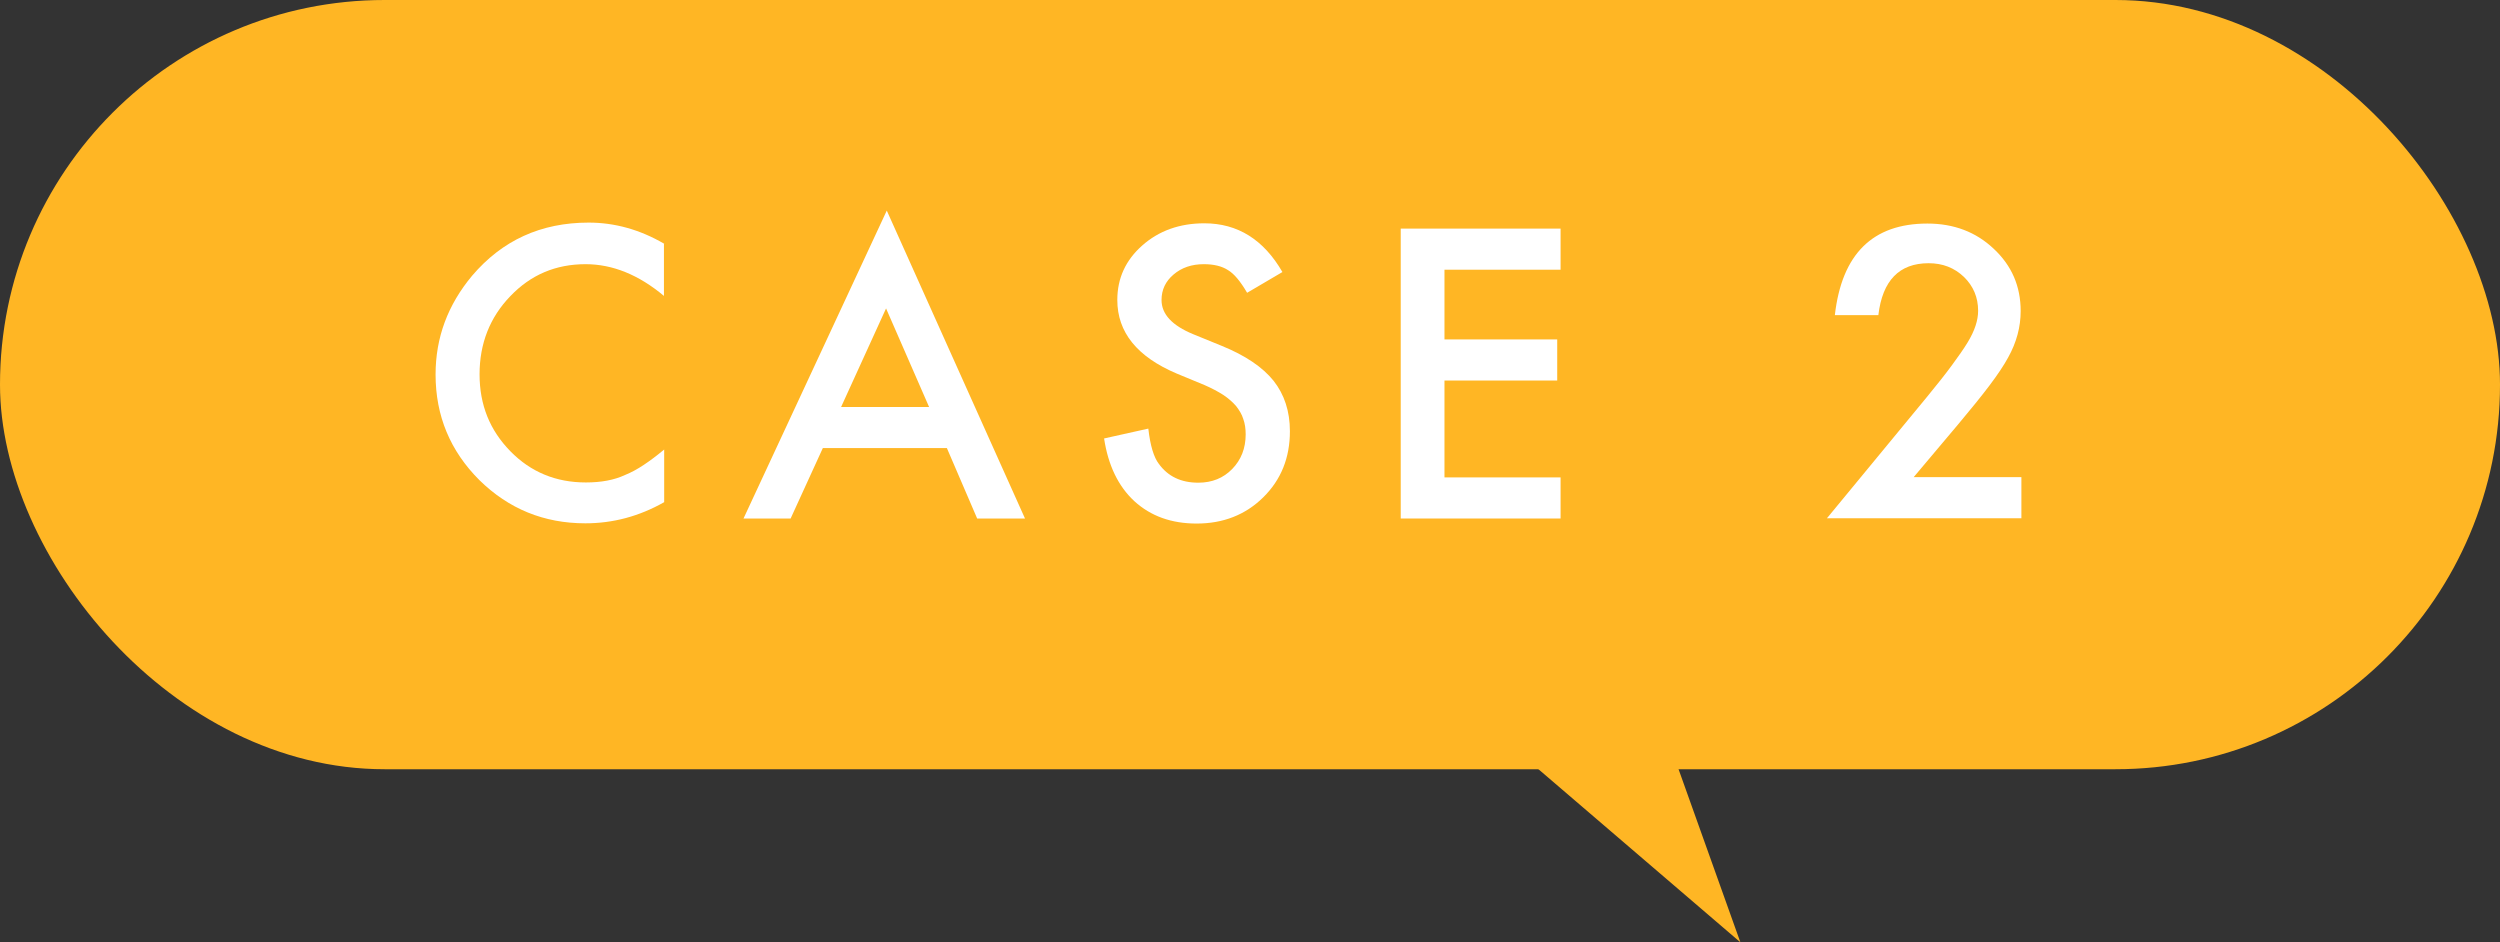
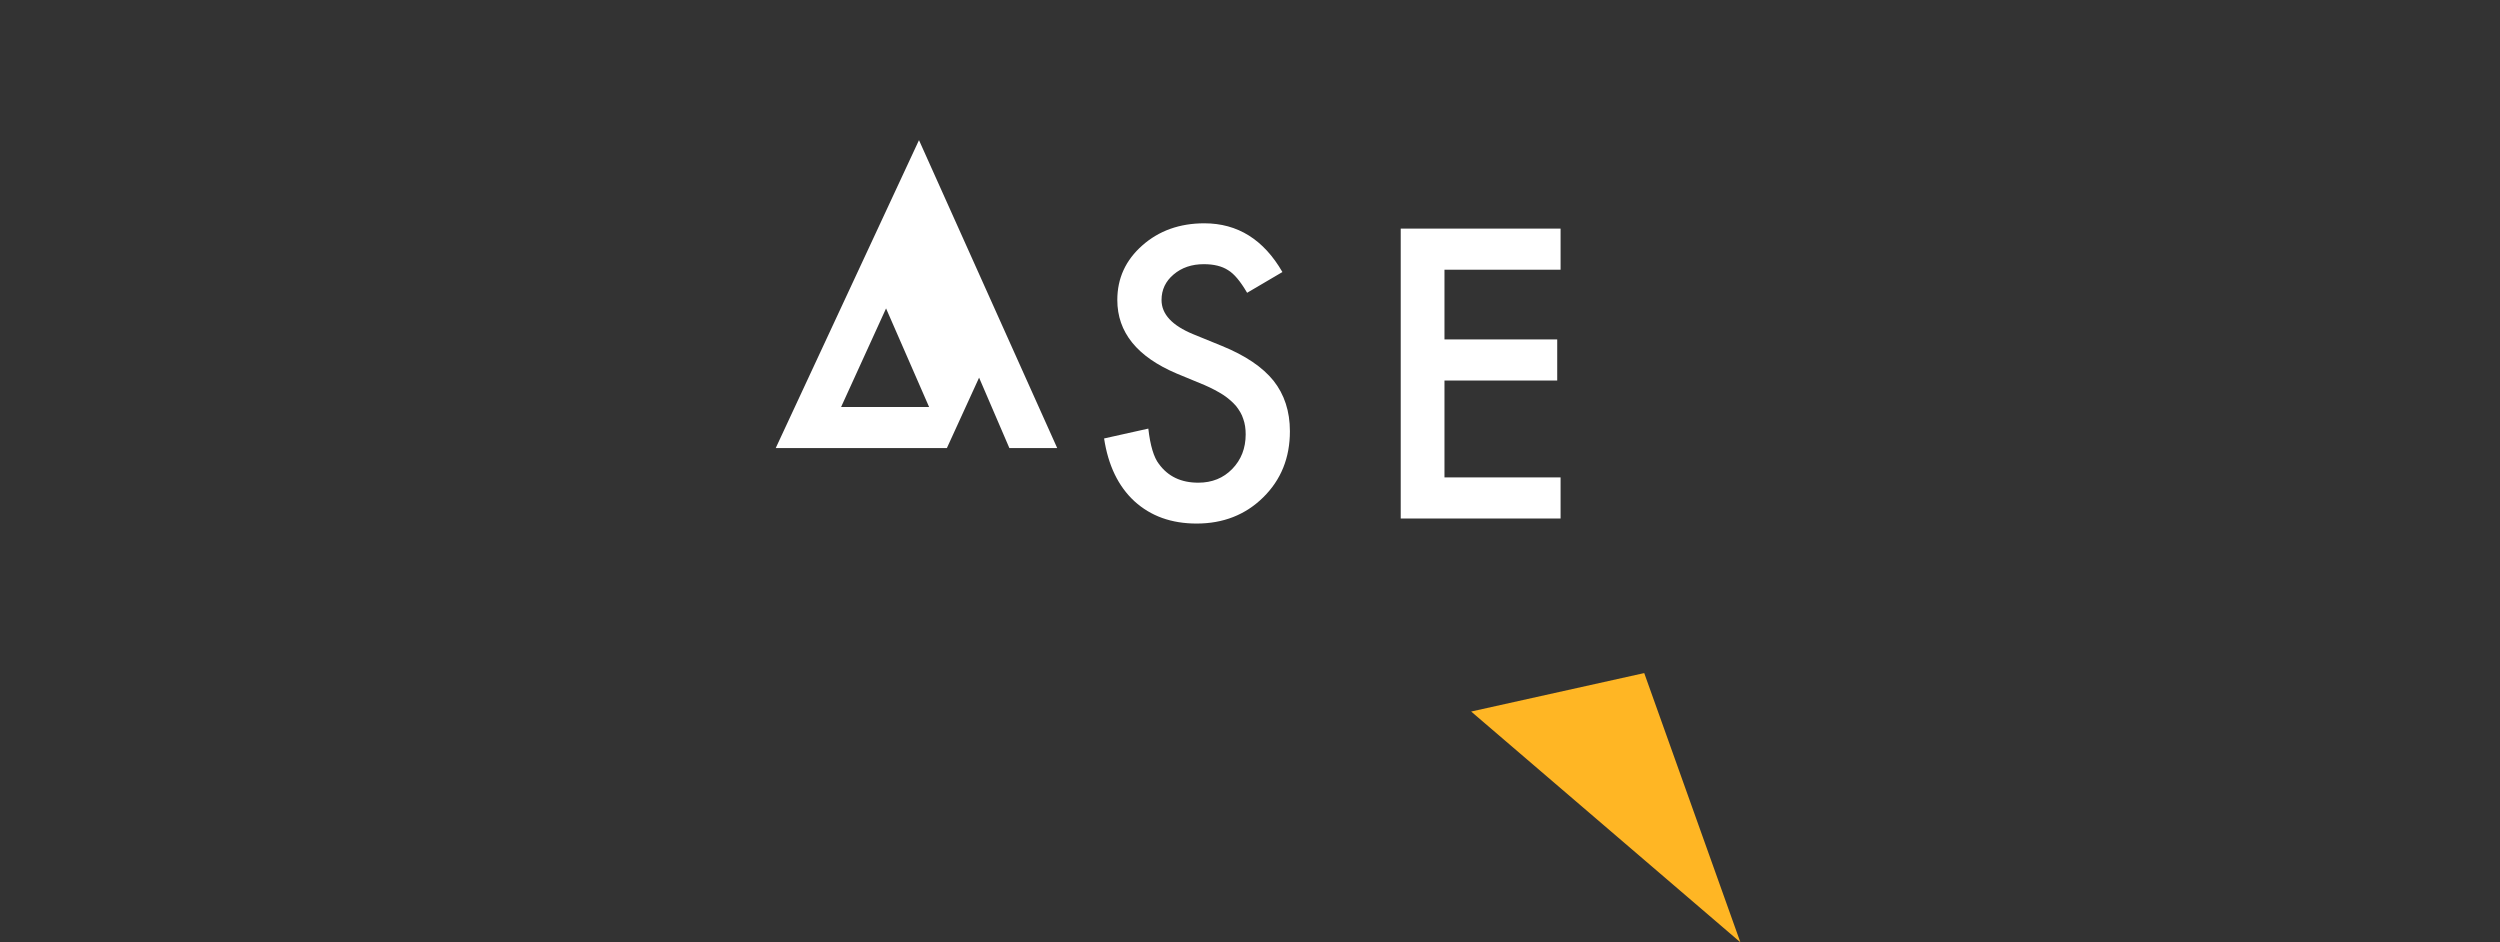
<svg xmlns="http://www.w3.org/2000/svg" viewBox="0 0 104 39.2">
  <rect x="0" y="0" width="104" height="39.2" fill="#333333" stroke="none" />
  <defs>
    <style>.d{fill:#fff;}.e{fill:#ffb624;}</style>
  </defs>
  <g id="a" />
  <g id="b">
    <g id="c">
      <g>
-         <rect class="e" y="0" width="104" height="32" rx="16" ry="16" />
        <g>
-           <path class="d" d="M27.62,10.16v2.15c-1.05-.88-2.14-1.32-3.26-1.32-1.24,0-2.28,.44-3.13,1.33-.85,.88-1.28,1.97-1.28,3.25s.43,2.33,1.28,3.2c.85,.87,1.9,1.3,3.14,1.3,.64,0,1.18-.1,1.63-.31,.25-.1,.51-.24,.78-.42,.27-.18,.55-.39,.85-.64v2.19c-1.04,.59-2.13,.88-3.28,.88-1.72,0-3.19-.6-4.41-1.8-1.21-1.21-1.82-2.67-1.82-4.39,0-1.54,.51-2.9,1.52-4.11,1.25-1.47,2.86-2.21,4.85-2.21,1.08,0,2.13,.29,3.14,.88Z" />
-           <path class="d" d="M39.39,18.64h-5.16l-1.34,2.93h-1.96l5.96-12.81,5.75,12.81h-1.99l-1.26-2.93Zm-.74-1.71l-1.79-4.1-1.87,4.1h3.66Z" />
+           <path class="d" d="M39.39,18.64h-5.16h-1.96l5.96-12.81,5.75,12.81h-1.99l-1.26-2.93Zm-.74-1.71l-1.79-4.1-1.87,4.1h3.66Z" />
          <path class="d" d="M53.36,11.31l-1.48,.87c-.28-.48-.54-.79-.79-.94-.26-.17-.6-.25-1.01-.25-.5,0-.92,.14-1.26,.43-.33,.28-.5,.63-.5,1.06,0,.59,.44,1.06,1.31,1.42l1.2,.49c.98,.4,1.69,.88,2.15,1.45,.45,.57,.68,1.27,.68,2.1,0,1.11-.37,2.02-1.11,2.75-.74,.73-1.67,1.09-2.77,1.09-1.05,0-1.91-.31-2.59-.93-.67-.62-1.09-1.49-1.26-2.61l1.84-.41c.08,.71,.23,1.2,.44,1.47,.38,.52,.92,.78,1.64,.78,.57,0,1.04-.19,1.41-.57,.37-.38,.56-.86,.56-1.44,0-.23-.03-.45-.1-.64-.06-.2-.17-.37-.3-.54-.14-.16-.32-.32-.53-.46-.22-.14-.48-.28-.78-.41l-1.16-.48c-1.65-.7-2.47-1.72-2.47-3.06,0-.91,.35-1.66,1.04-2.27,.69-.61,1.55-.92,2.58-.92,1.39,0,2.47,.68,3.25,2.03Z" />
          <path class="d" d="M64.92,11.22h-4.83v2.9h4.69v1.71h-4.69v4.03h4.83v1.71h-6.65V9.51h6.65v1.71Z" />
-           <path class="d" d="M79.6,19.85h4.49v1.71h-8.09l4.18-5.07c.41-.5,.76-.94,1.03-1.31s.49-.68,.64-.93c.3-.49,.44-.93,.44-1.32,0-.56-.2-1.03-.59-1.41-.4-.38-.88-.57-1.47-.57-1.22,0-1.92,.72-2.09,2.16h-1.81c.29-2.54,1.57-3.81,3.85-3.81,1.1,0,2.02,.35,2.76,1.05,.75,.7,1.12,1.56,1.12,2.59,0,.66-.17,1.3-.52,1.93-.18,.33-.44,.72-.78,1.17s-.77,.98-1.29,1.6l-1.87,2.22Z" />
        </g>
        <polygon class="e" points="61.2 29.6 72.4 39.2 68.4 28 61.2 29.6" />
      </g>
    </g>
  </g>
</svg>